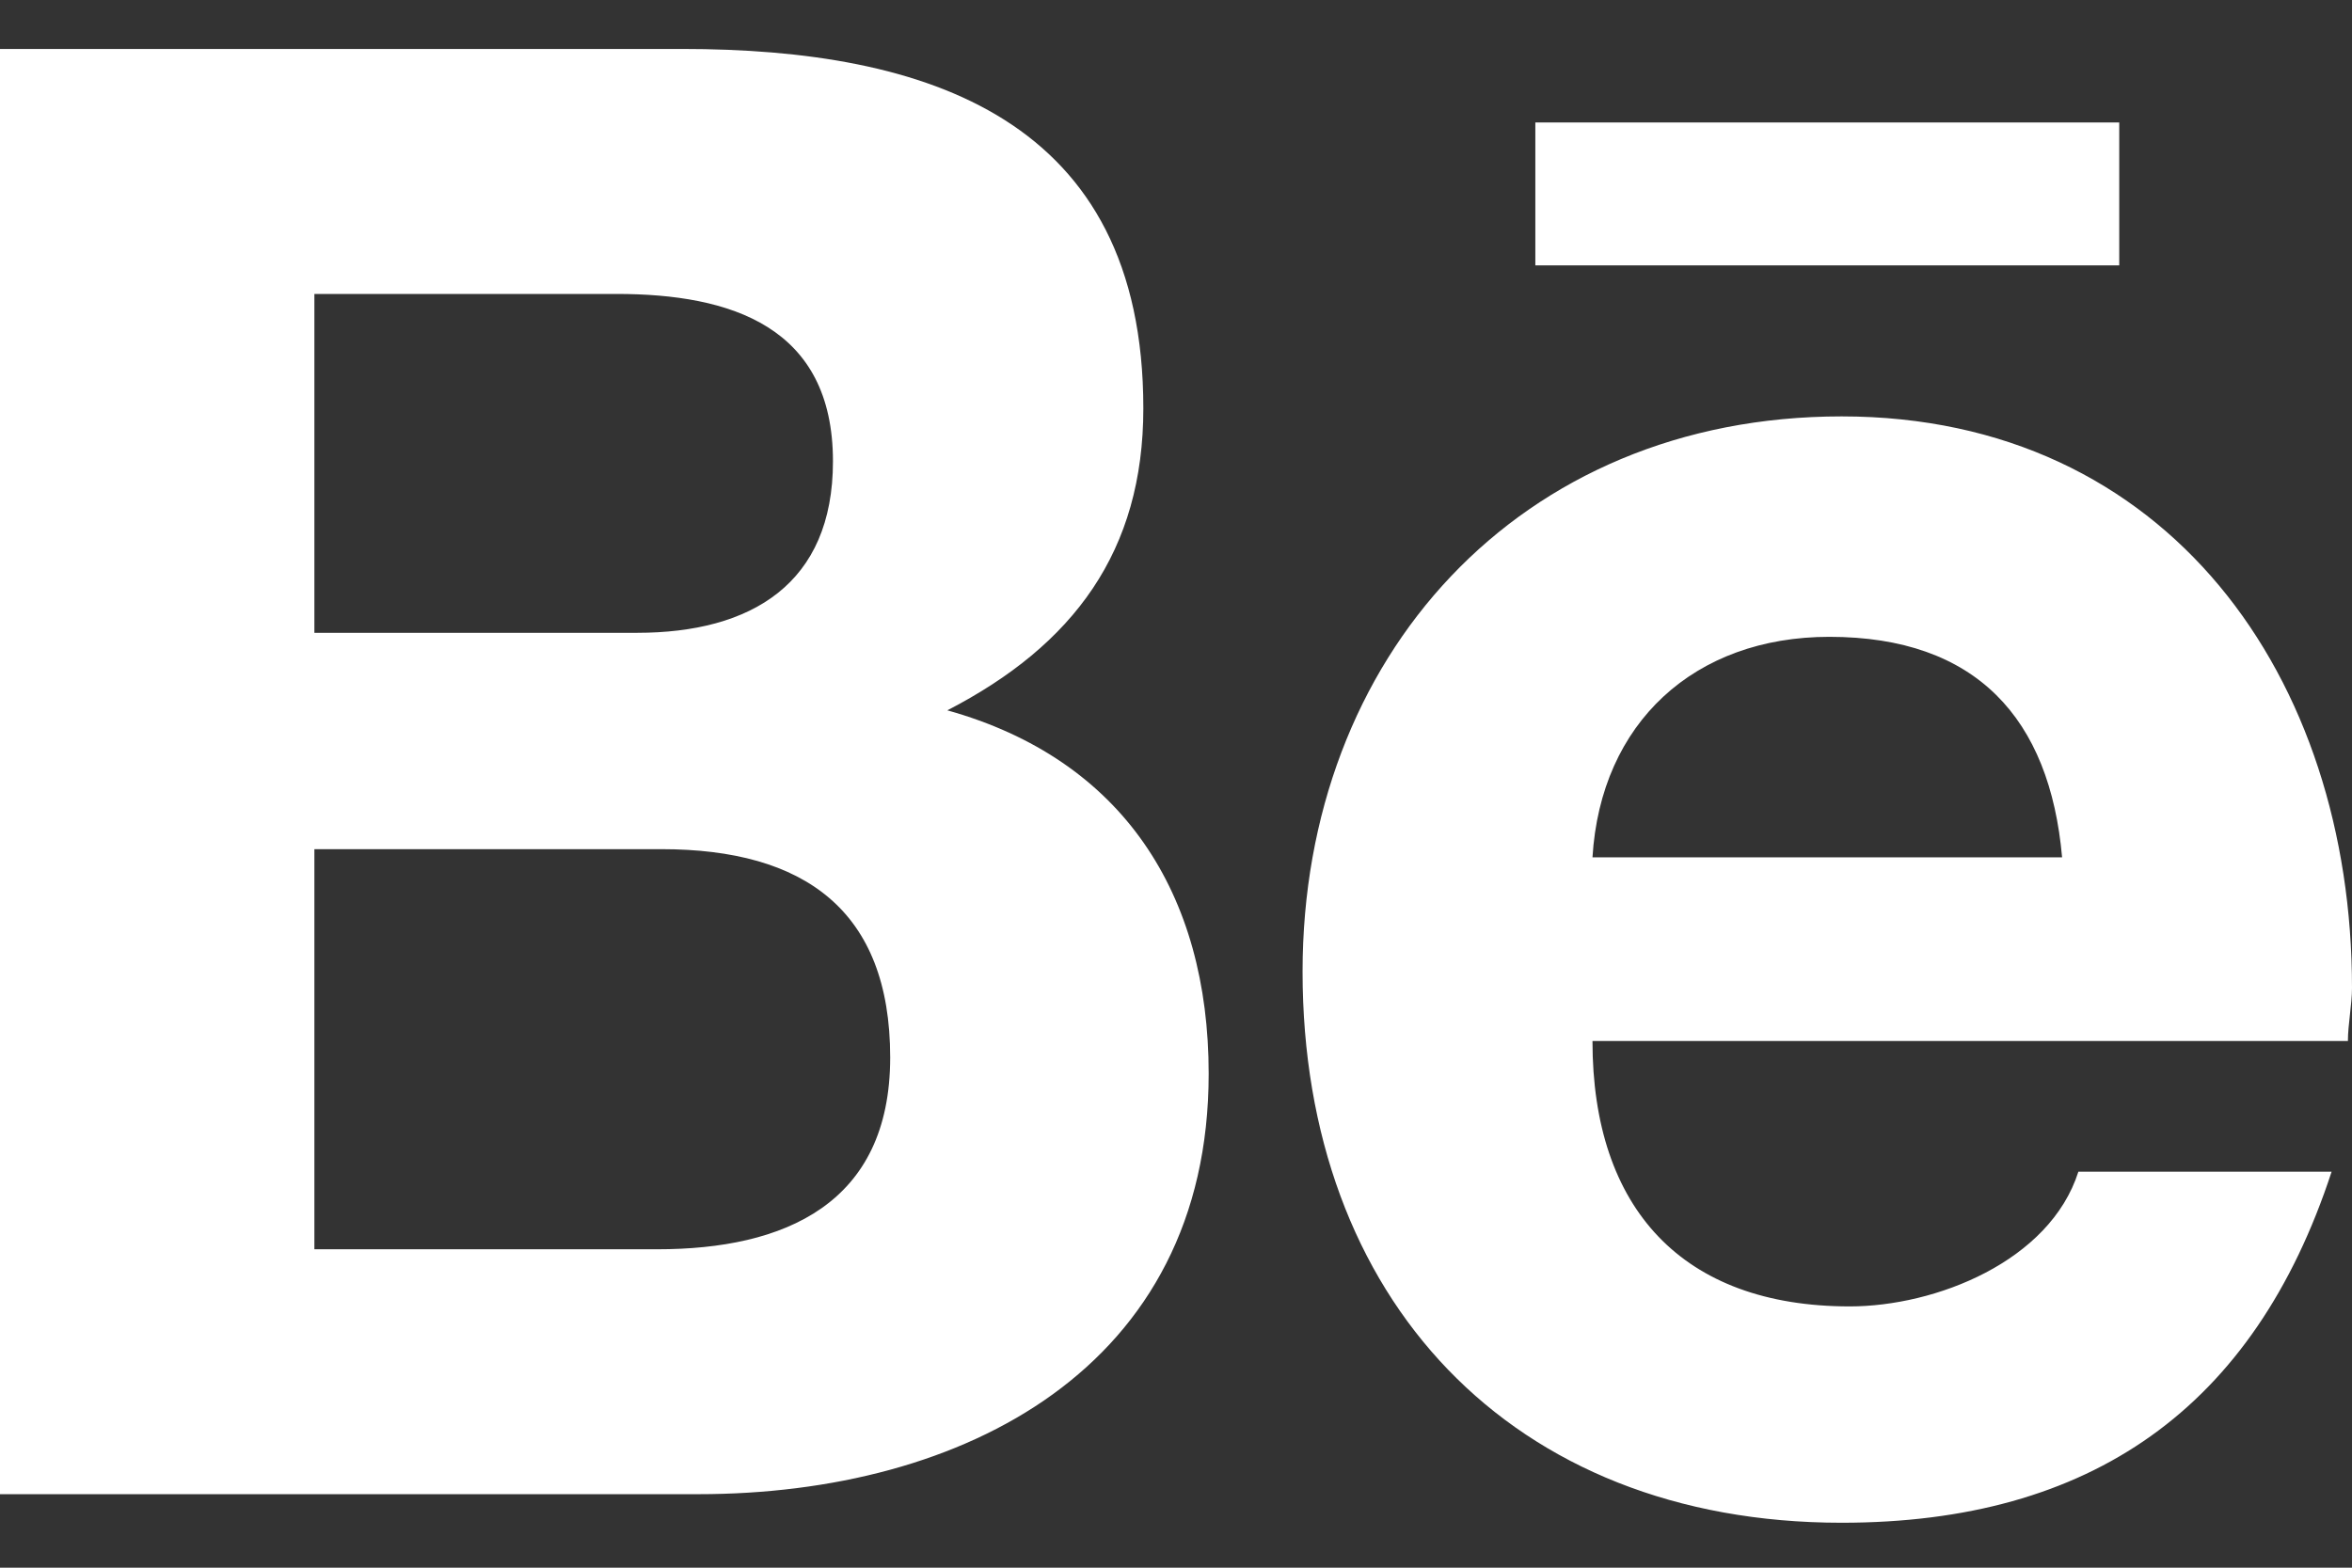
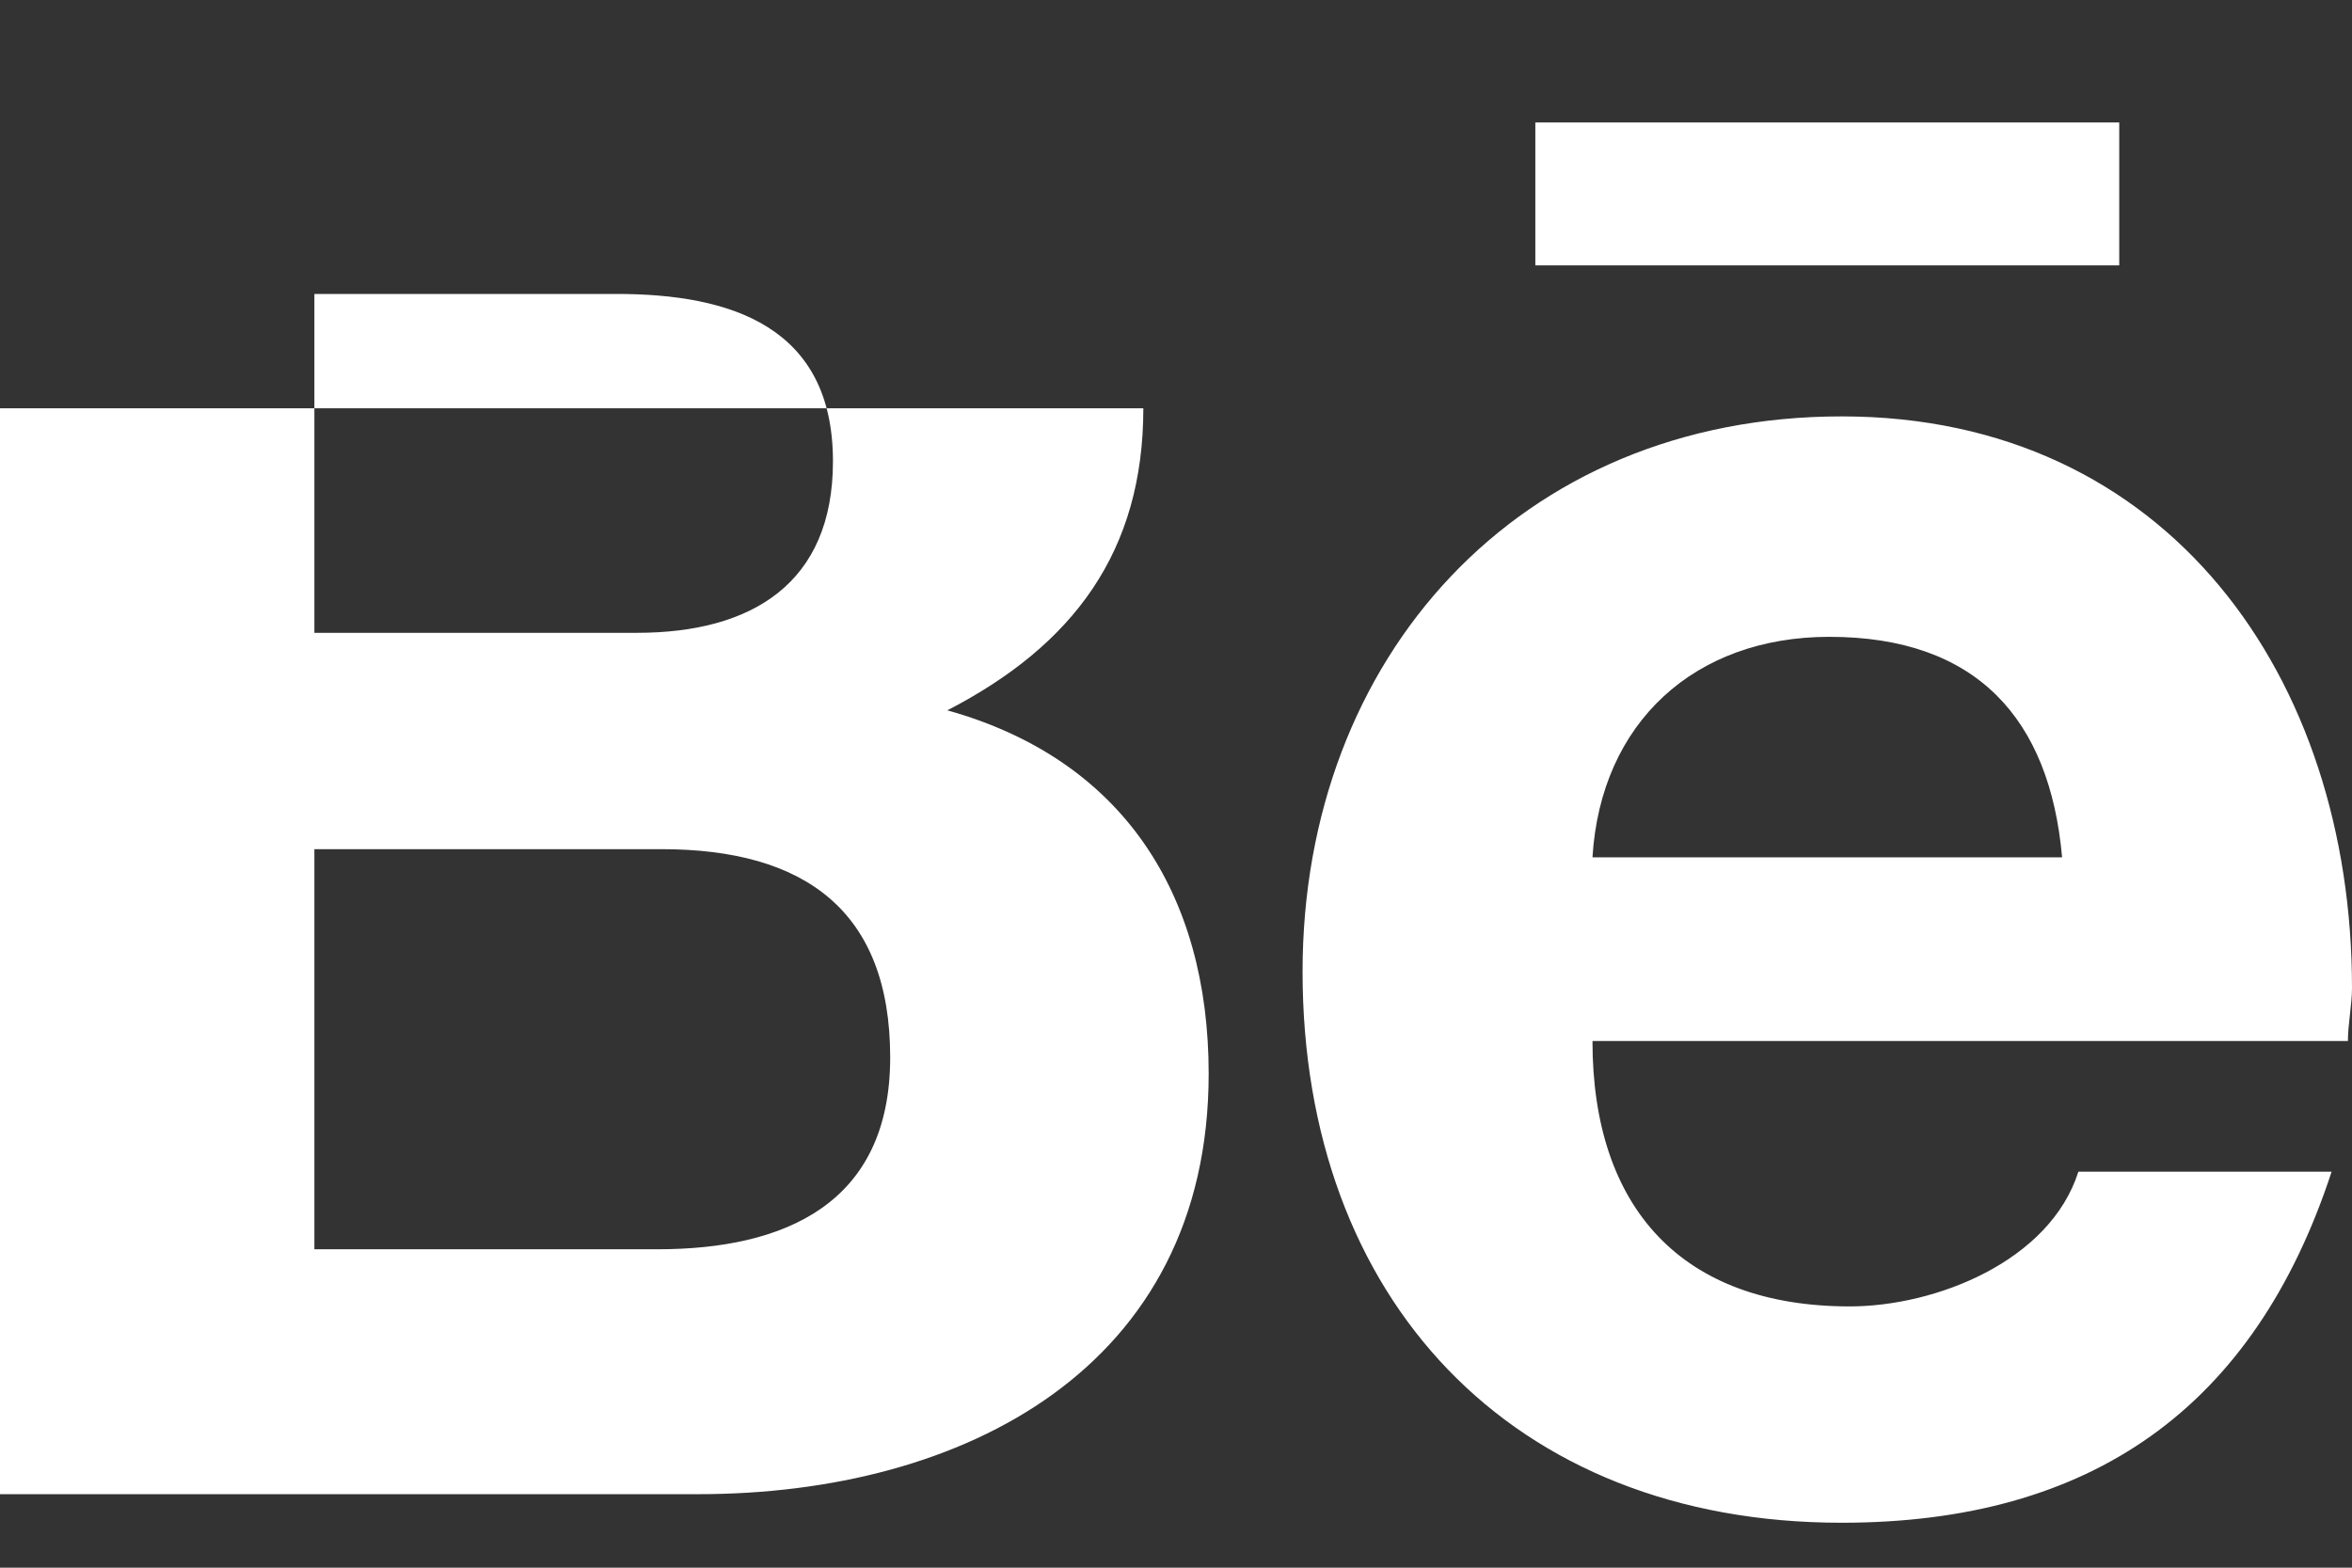
<svg xmlns="http://www.w3.org/2000/svg" width="27" height="18" viewBox="0 0 27 18" fill="none">
  <rect x="0" y="0" width="27" height="18" fill="#333333" stroke="none" />
-   <path d="M10.875 8.156C12.328 7.406 13.125 6.328 13.125 4.688C13.125 1.359 10.641 0.562 7.828 0.562H0V17.156H8.016C11.062 17.156 13.875 15.703 13.875 12.328C13.875 10.266 12.891 8.719 10.875 8.156ZM3.609 3.375H7.078C8.391 3.375 9.562 3.75 9.562 5.297C9.562 6.703 8.625 7.266 7.312 7.266H3.609V3.375ZM7.547 14.344H3.609V9.75H7.594C9.234 9.75 10.219 10.453 10.219 12.141C10.219 13.828 9 14.344 7.547 14.344ZM24.328 3.047H17.625V1.406H24.328V3.047ZM27 11.344C27 7.781 24.891 4.781 21.141 4.781C17.438 4.781 14.953 7.547 14.953 11.156C14.953 14.906 17.344 17.484 21.141 17.484C24 17.484 25.875 16.172 26.766 13.453H23.859C23.531 14.484 22.219 15 21.234 15C19.312 15 18.281 13.875 18.281 11.953H26.953C26.953 11.766 27 11.531 27 11.344ZM18.281 9.844C18.375 8.297 19.453 7.312 21 7.312C22.688 7.312 23.531 8.25 23.672 9.844H18.281Z" fill="white" />
+   <path d="M10.875 8.156C12.328 7.406 13.125 6.328 13.125 4.688H0V17.156H8.016C11.062 17.156 13.875 15.703 13.875 12.328C13.875 10.266 12.891 8.719 10.875 8.156ZM3.609 3.375H7.078C8.391 3.375 9.562 3.75 9.562 5.297C9.562 6.703 8.625 7.266 7.312 7.266H3.609V3.375ZM7.547 14.344H3.609V9.75H7.594C9.234 9.75 10.219 10.453 10.219 12.141C10.219 13.828 9 14.344 7.547 14.344ZM24.328 3.047H17.625V1.406H24.328V3.047ZM27 11.344C27 7.781 24.891 4.781 21.141 4.781C17.438 4.781 14.953 7.547 14.953 11.156C14.953 14.906 17.344 17.484 21.141 17.484C24 17.484 25.875 16.172 26.766 13.453H23.859C23.531 14.484 22.219 15 21.234 15C19.312 15 18.281 13.875 18.281 11.953H26.953C26.953 11.766 27 11.531 27 11.344ZM18.281 9.844C18.375 8.297 19.453 7.312 21 7.312C22.688 7.312 23.531 8.25 23.672 9.844H18.281Z" fill="white" />
</svg>